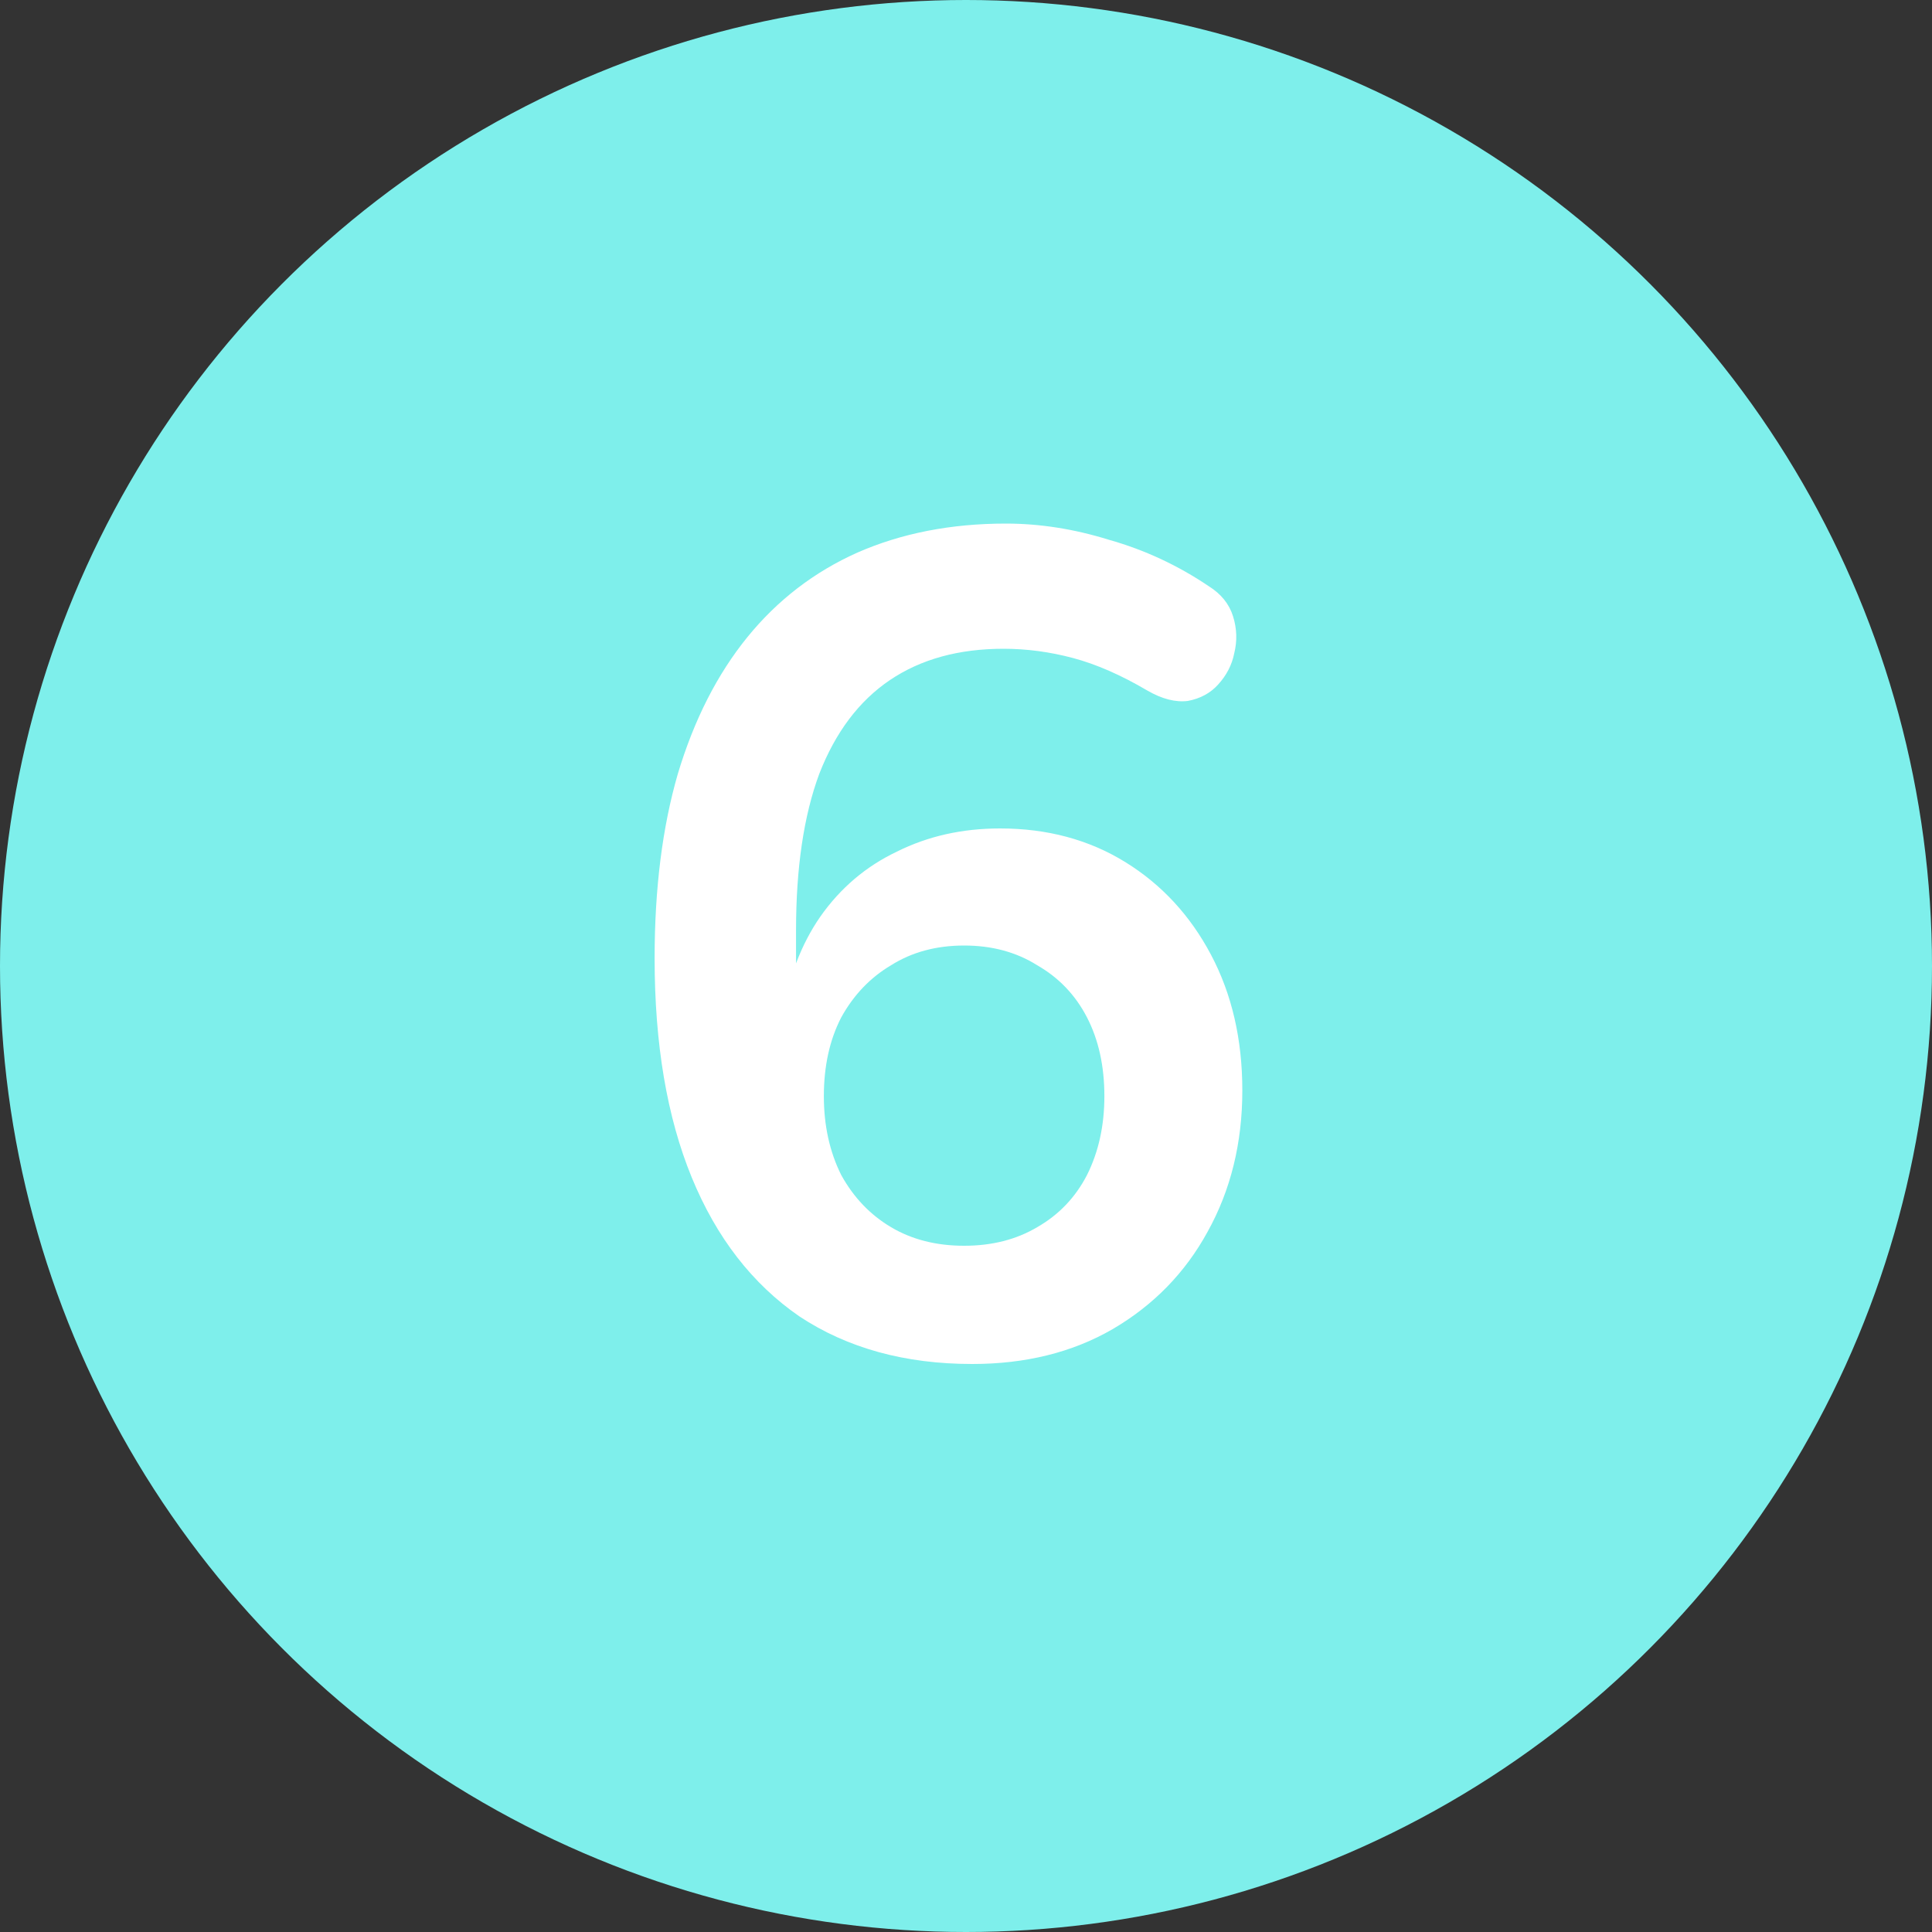
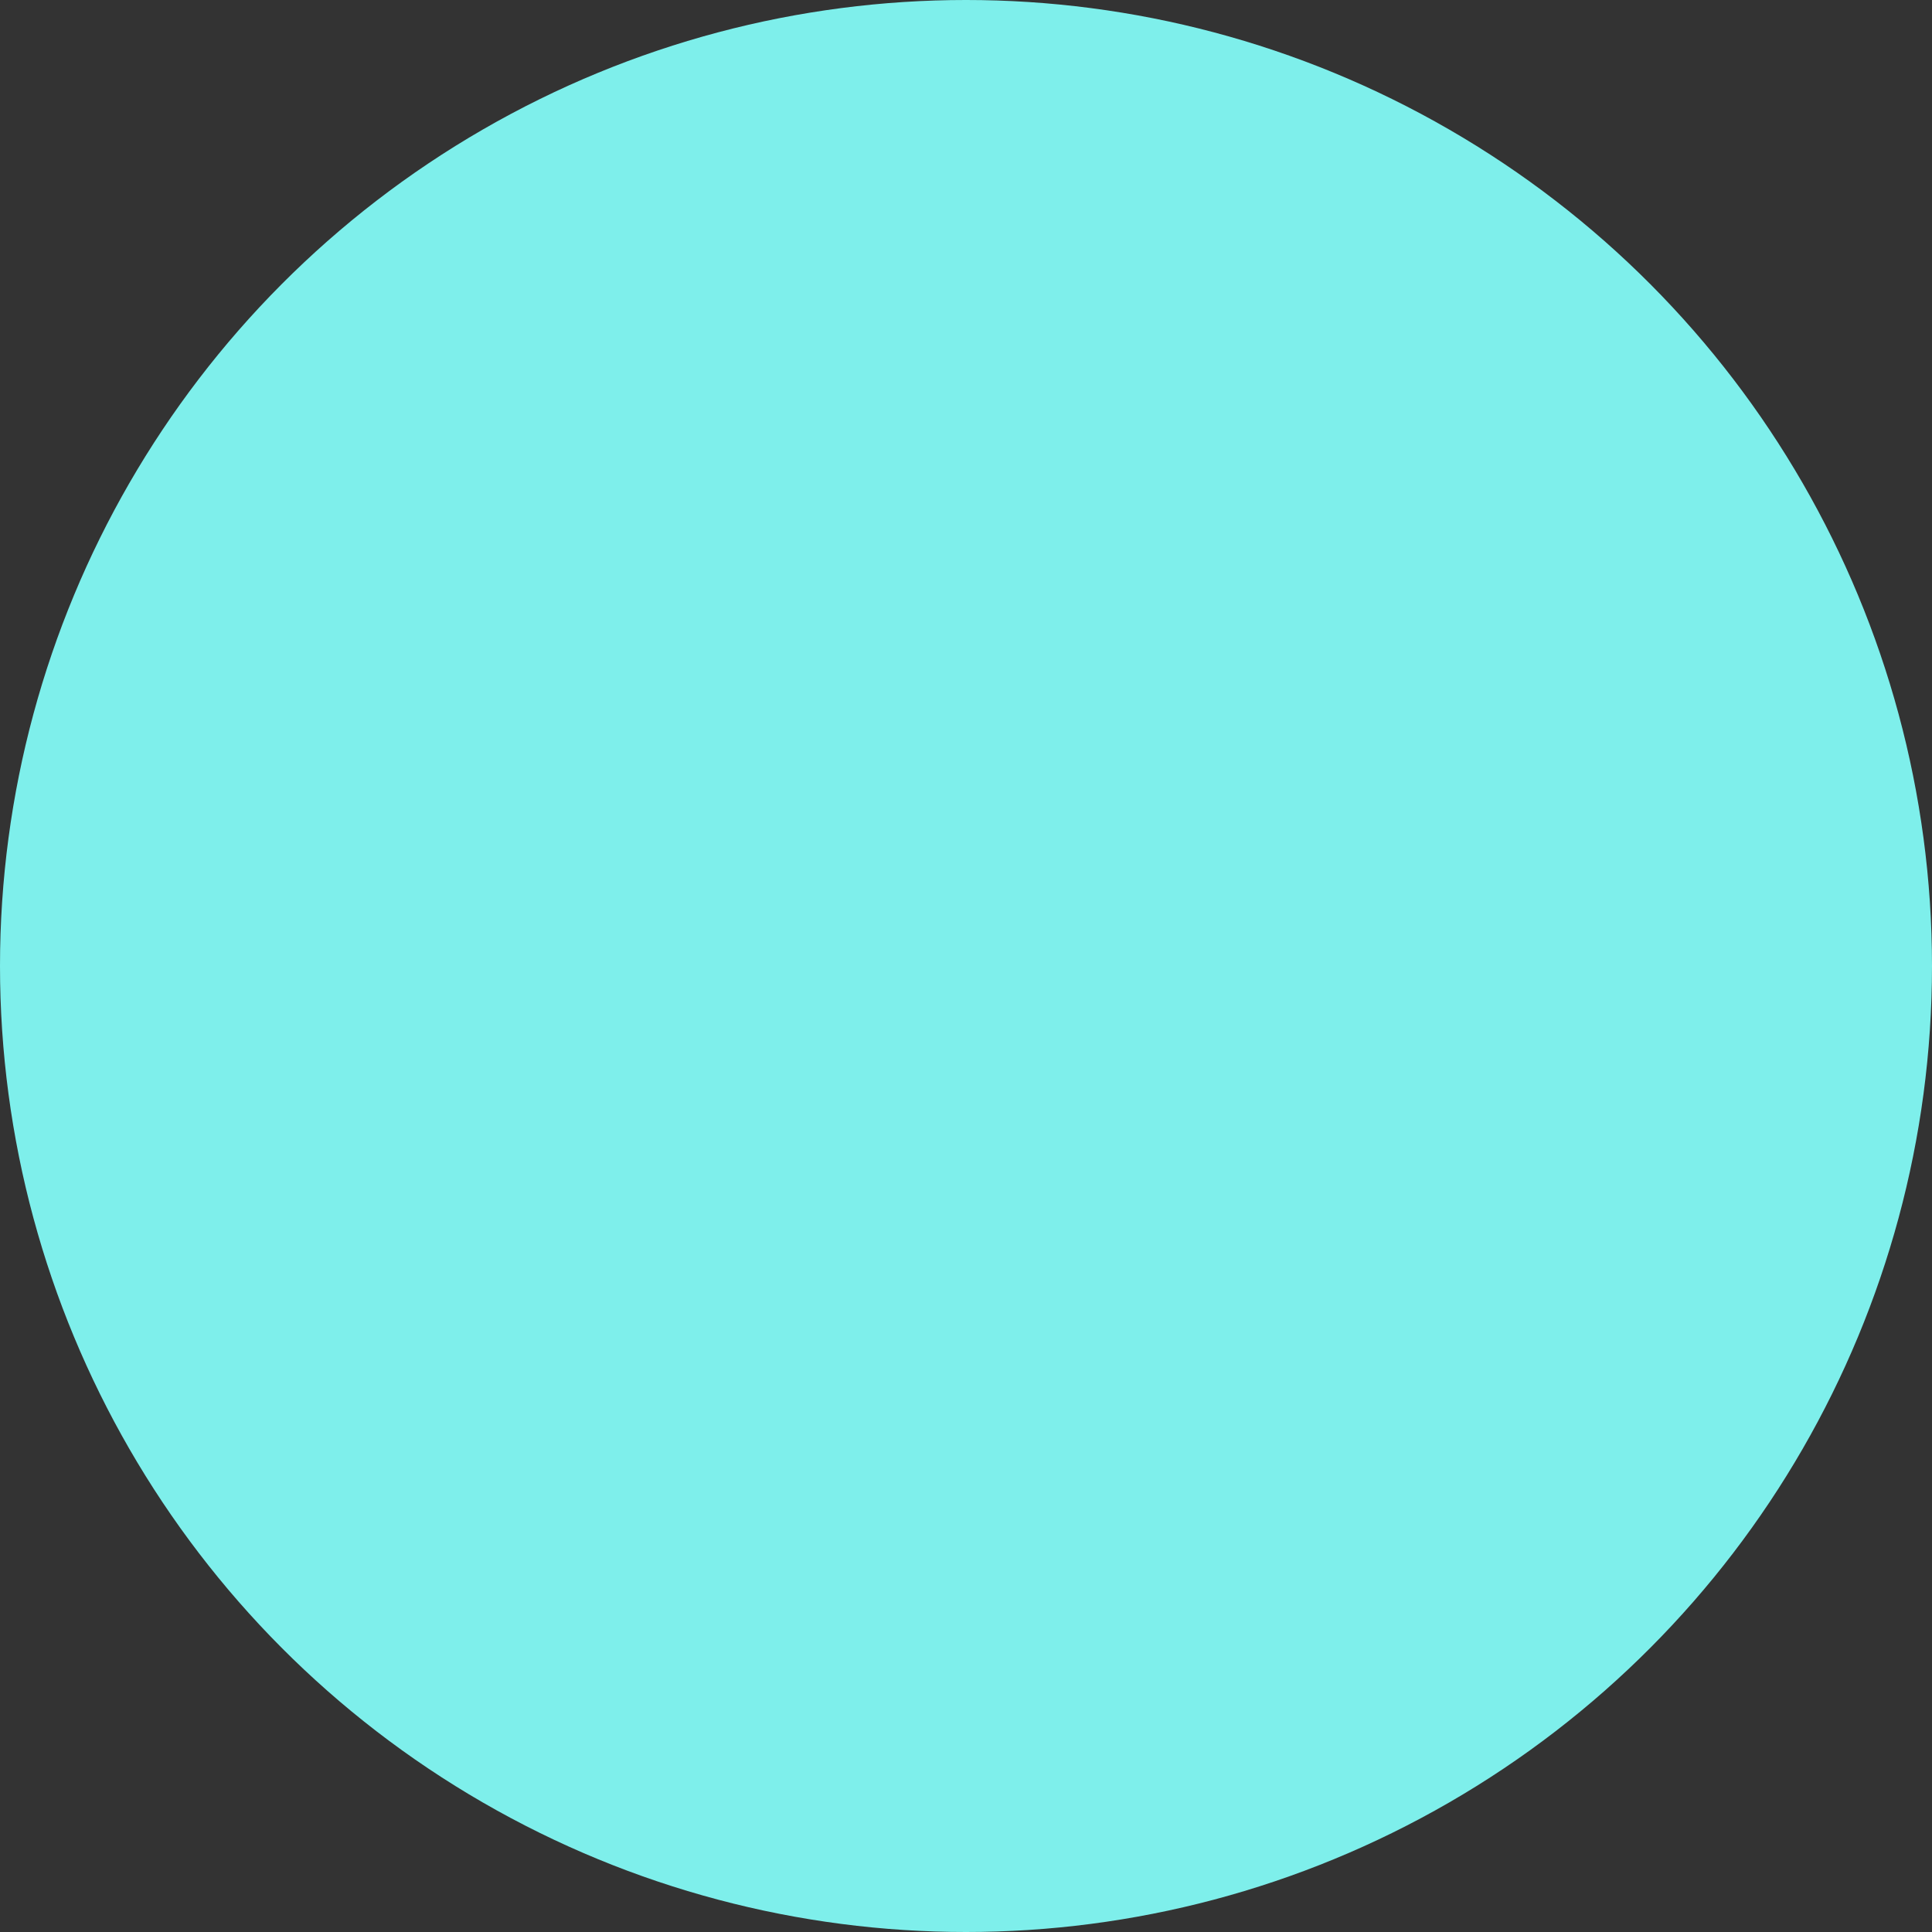
<svg xmlns="http://www.w3.org/2000/svg" width="40" height="40" viewBox="0 0 40 40" fill="none">
  <rect x="0" y="0" width="40" height="40" fill="#333333" stroke="none" />
  <circle cx="20" cy="20" r="20" fill="#7EEFEB" />
-   <path d="M20.129 28.24C18.737 28.24 17.545 27.912 16.553 27.256C15.577 26.584 14.833 25.624 14.321 24.376C13.809 23.128 13.553 21.616 13.553 19.84C13.553 18.4 13.713 17.128 14.033 16.024C14.369 14.904 14.849 13.96 15.473 13.192C16.097 12.424 16.857 11.84 17.753 11.44C18.665 11.04 19.689 10.84 20.825 10.84C21.529 10.84 22.241 10.952 22.961 11.176C23.697 11.384 24.385 11.704 25.025 12.136C25.281 12.296 25.449 12.504 25.529 12.76C25.609 13.016 25.617 13.272 25.553 13.528C25.505 13.768 25.393 13.984 25.217 14.176C25.057 14.352 24.849 14.464 24.593 14.512C24.337 14.544 24.057 14.472 23.753 14.296C23.209 13.976 22.697 13.752 22.217 13.624C21.737 13.496 21.257 13.432 20.777 13.432C19.849 13.432 19.065 13.648 18.425 14.08C17.785 14.512 17.297 15.16 16.961 16.024C16.641 16.888 16.481 17.968 16.481 19.264V21.064H16.193C16.321 20.248 16.585 19.552 16.985 18.976C17.401 18.384 17.929 17.936 18.569 17.632C19.209 17.312 19.921 17.152 20.705 17.152C21.681 17.152 22.545 17.384 23.297 17.848C24.049 18.312 24.641 18.952 25.073 19.768C25.505 20.584 25.721 21.52 25.721 22.576C25.721 23.664 25.481 24.64 25.001 25.504C24.537 26.352 23.881 27.024 23.033 27.52C22.201 28 21.233 28.24 20.129 28.24ZM19.961 25.792C20.537 25.792 21.041 25.664 21.473 25.408C21.921 25.152 22.265 24.792 22.505 24.328C22.745 23.848 22.865 23.304 22.865 22.696C22.865 22.072 22.745 21.528 22.505 21.064C22.265 20.6 21.921 20.24 21.473 19.984C21.041 19.712 20.537 19.576 19.961 19.576C19.385 19.576 18.881 19.712 18.449 19.984C18.017 20.24 17.673 20.6 17.417 21.064C17.177 21.528 17.057 22.072 17.057 22.696C17.057 23.304 17.177 23.848 17.417 24.328C17.673 24.792 18.017 25.152 18.449 25.408C18.881 25.664 19.385 25.792 19.961 25.792Z" fill="white" />
</svg>